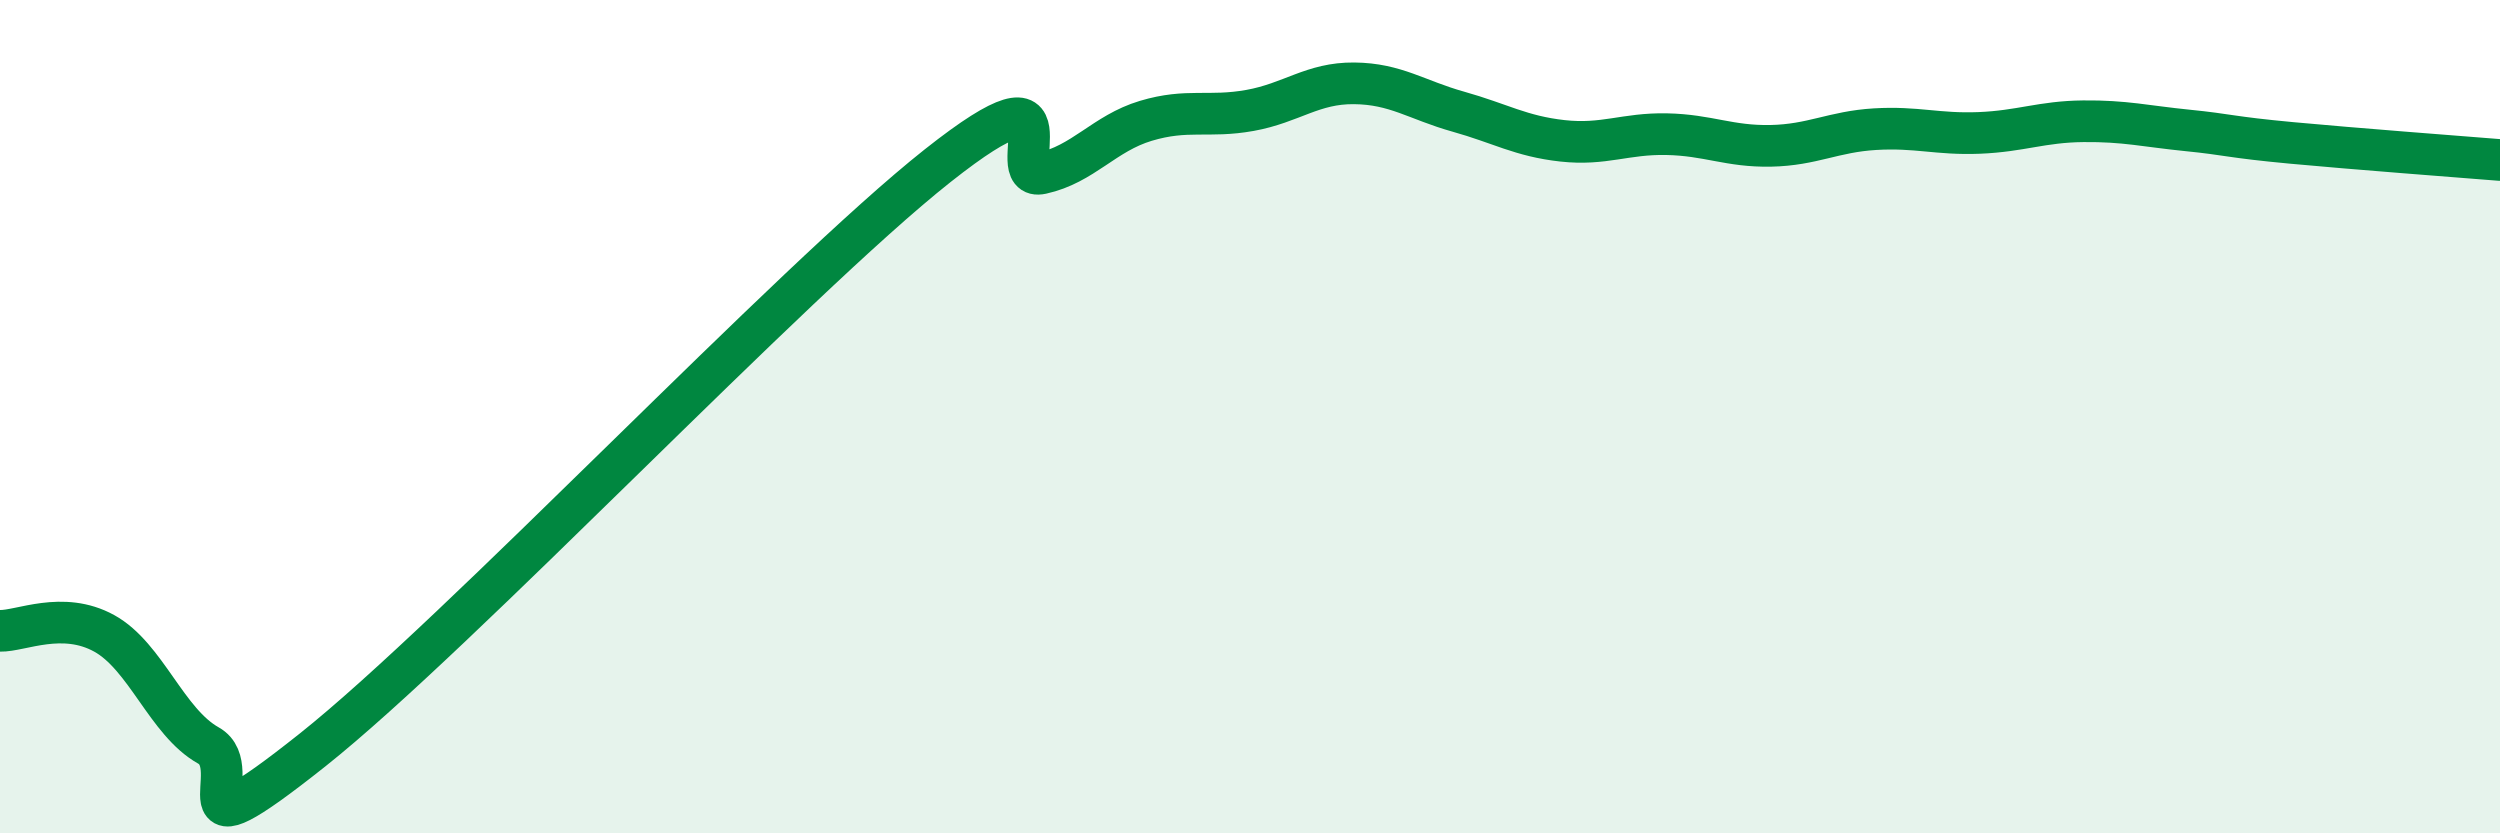
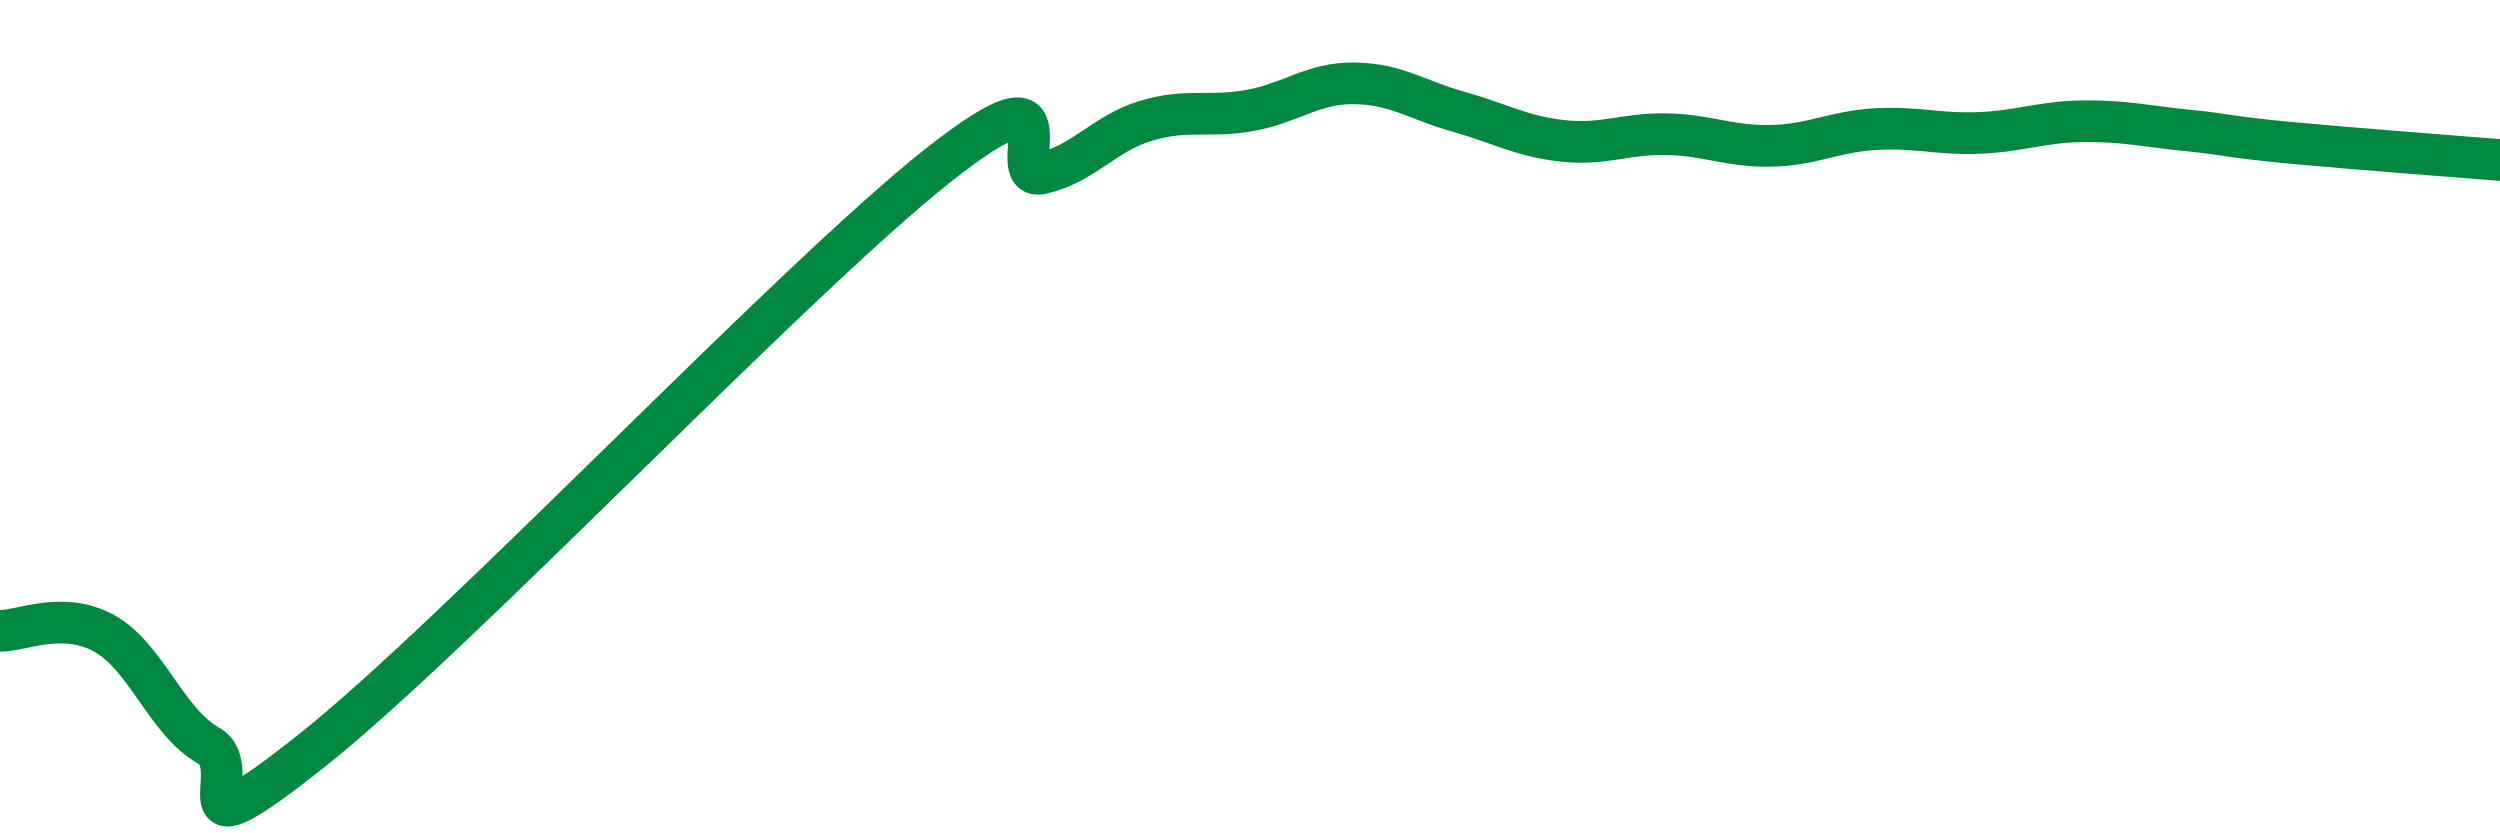
<svg xmlns="http://www.w3.org/2000/svg" width="60" height="20" viewBox="0 0 60 20">
-   <path d="M 0,15.14 C 0.5,15.15 1.5,14.65 2.5,15.2 C 3.5,15.75 4,17.33 5,17.89 C 6,18.45 4,20.78 7.5,18 C 11,15.22 19,6.75 22.5,3.98 C 26,1.21 24,4.38 25,4.16 C 26,3.94 26.5,3.2 27.5,2.9 C 28.5,2.6 29,2.83 30,2.65 C 31,2.47 31.5,1.99 32.5,2 C 33.5,2.01 34,2.4 35,2.68 C 36,2.96 36.5,3.27 37.5,3.38 C 38.5,3.49 39,3.2 40,3.22 C 41,3.24 41.5,3.52 42.5,3.5 C 43.5,3.48 44,3.16 45,3.1 C 46,3.04 46.5,3.23 47.5,3.19 C 48.5,3.15 49,2.92 50,2.91 C 51,2.9 51.5,3.03 52.5,3.13 C 53.5,3.23 53.5,3.29 55,3.43 C 56.5,3.57 59,3.76 60,3.84L60 20L0 20Z" fill="#008740" opacity="0.1" stroke-linecap="round" stroke-linejoin="round" />
  <path d="M 0,15.14 C 0.5,15.15 1.5,14.65 2.5,15.2 C 3.5,15.75 4,17.33 5,17.89 C 6,18.45 4,20.78 7.5,18 C 11,15.22 19,6.75 22.5,3.98 C 26,1.21 24,4.38 25,4.16 C 26,3.94 26.5,3.2 27.5,2.9 C 28.5,2.6 29,2.83 30,2.65 C 31,2.47 31.5,1.99 32.5,2 C 33.5,2.01 34,2.4 35,2.68 C 36,2.96 36.5,3.27 37.5,3.38 C 38.5,3.49 39,3.2 40,3.22 C 41,3.24 41.5,3.52 42.5,3.5 C 43.5,3.48 44,3.16 45,3.1 C 46,3.04 46.5,3.23 47.5,3.19 C 48.5,3.15 49,2.92 50,2.91 C 51,2.9 51.5,3.03 52.5,3.13 C 53.5,3.23 53.5,3.29 55,3.43 C 56.5,3.57 59,3.76 60,3.84" stroke="#008740" stroke-width="1" fill="none" stroke-linecap="round" stroke-linejoin="round" />
</svg>